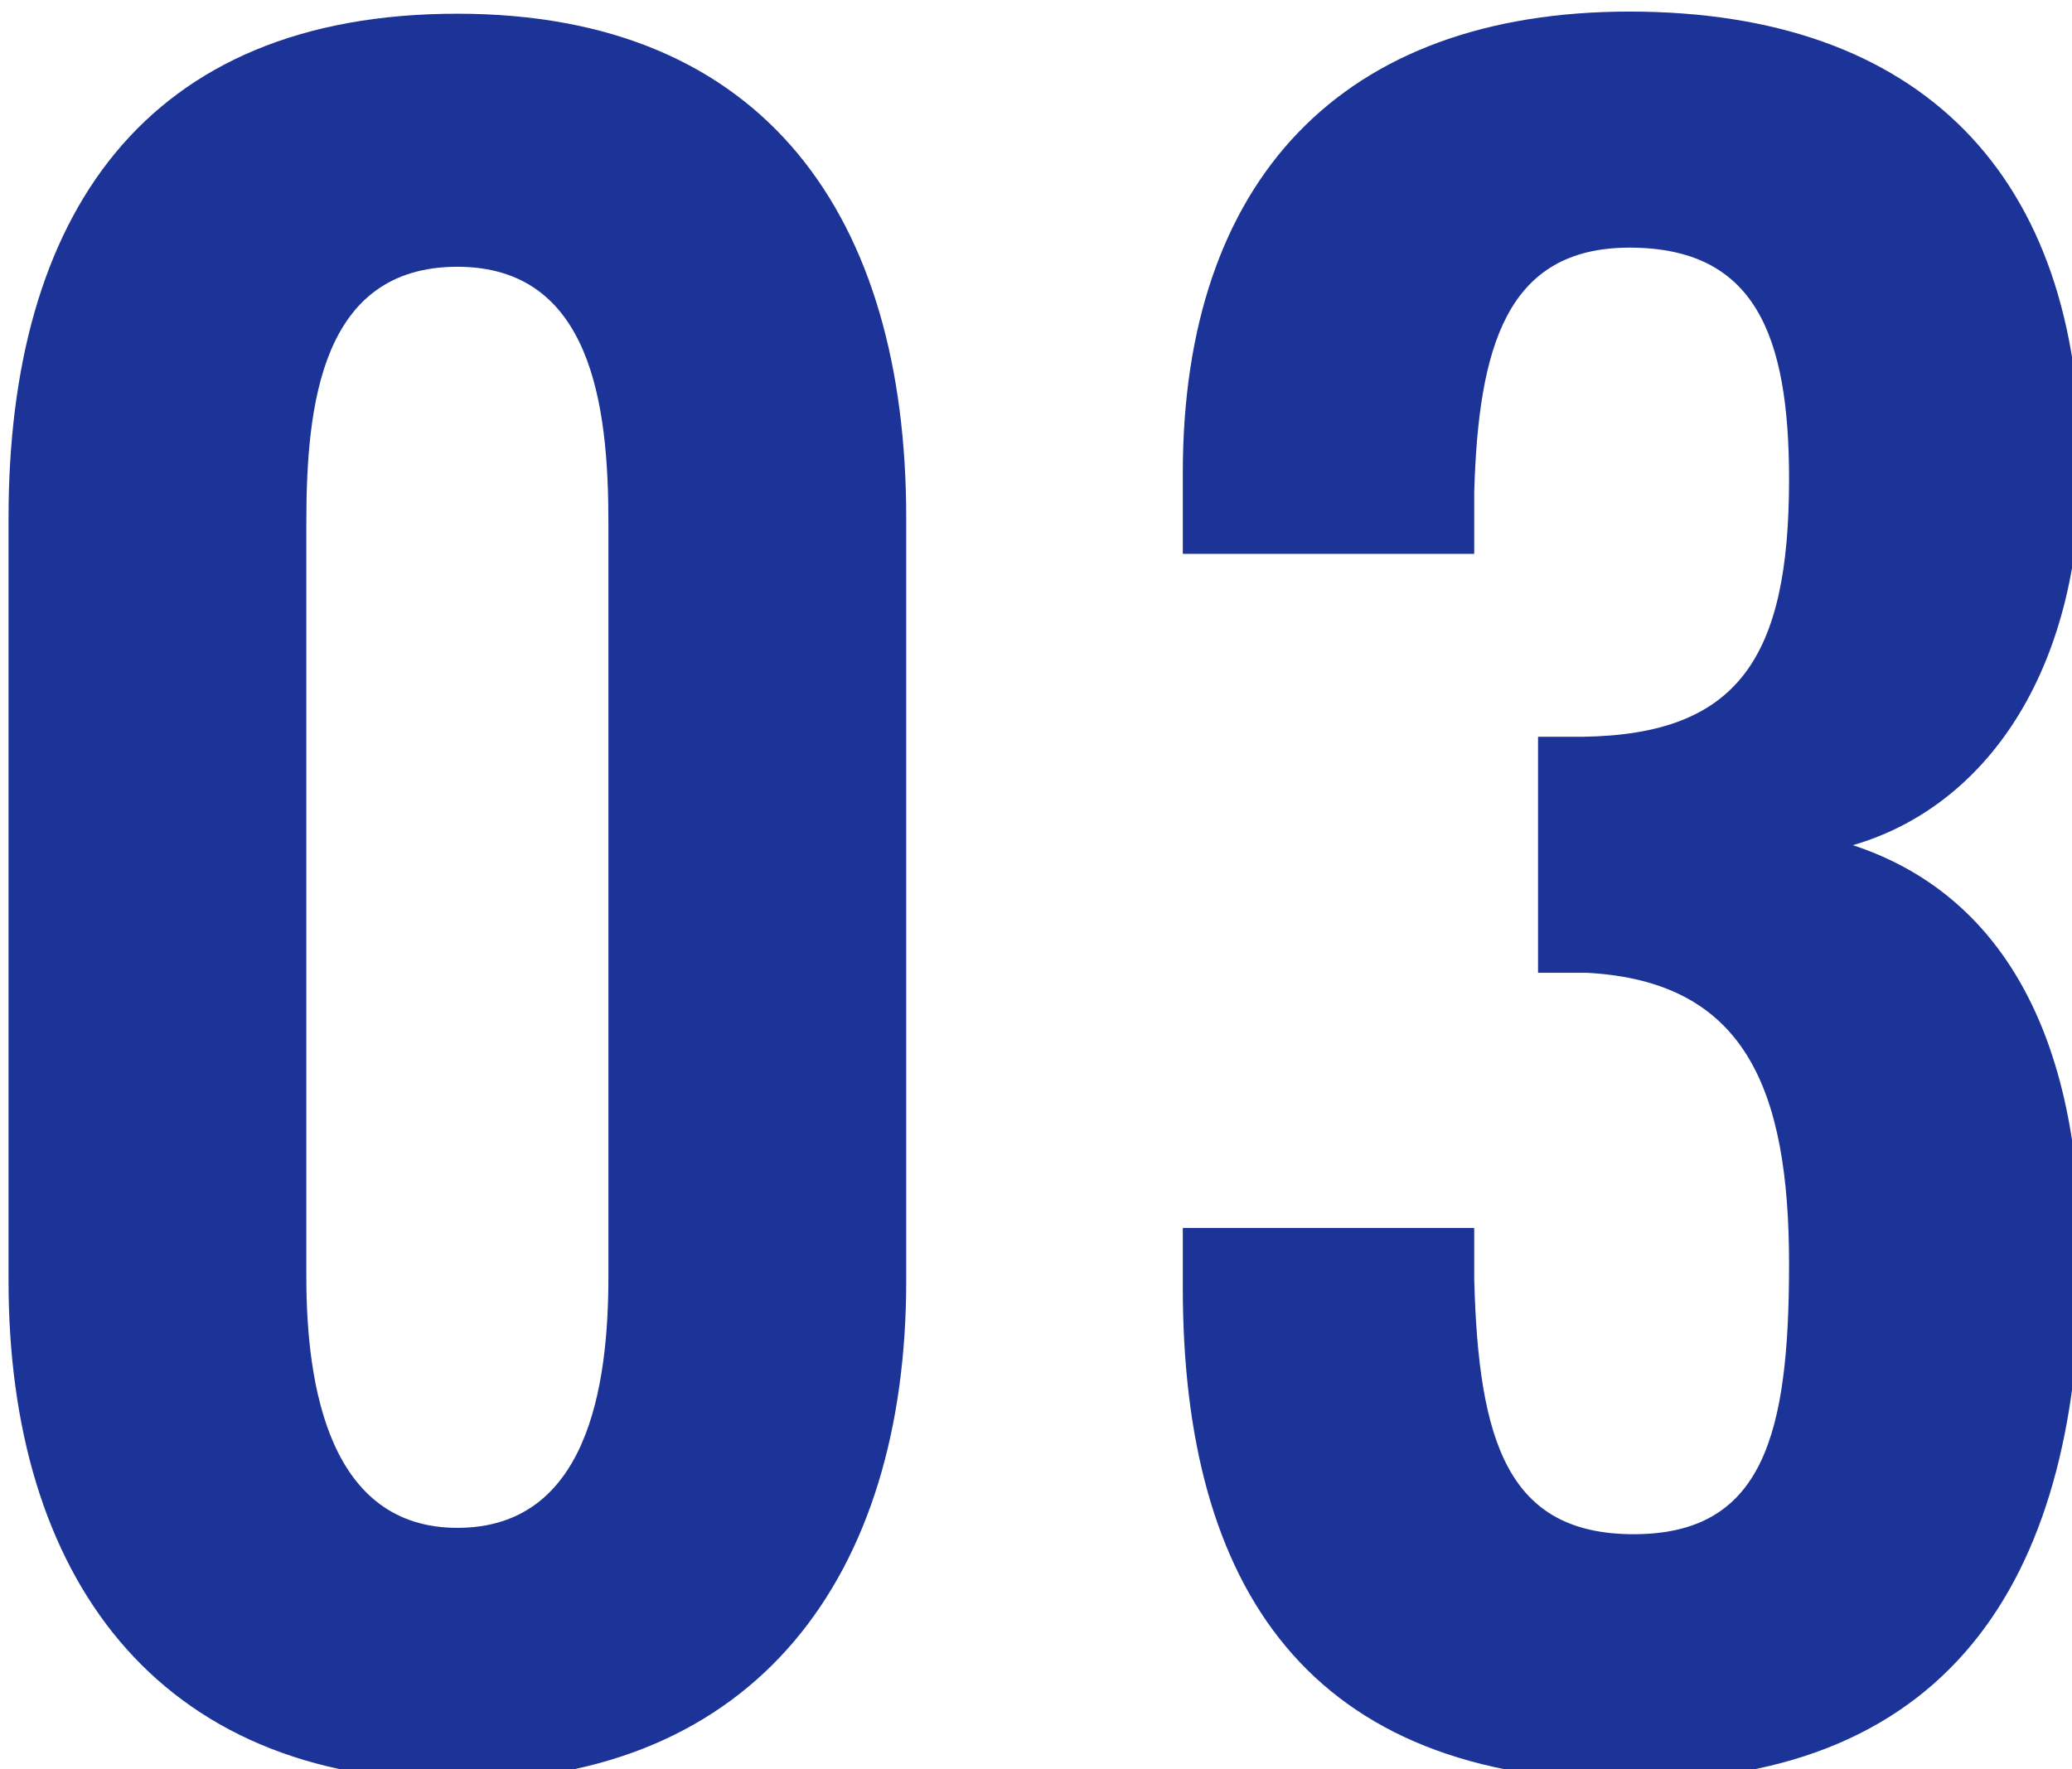
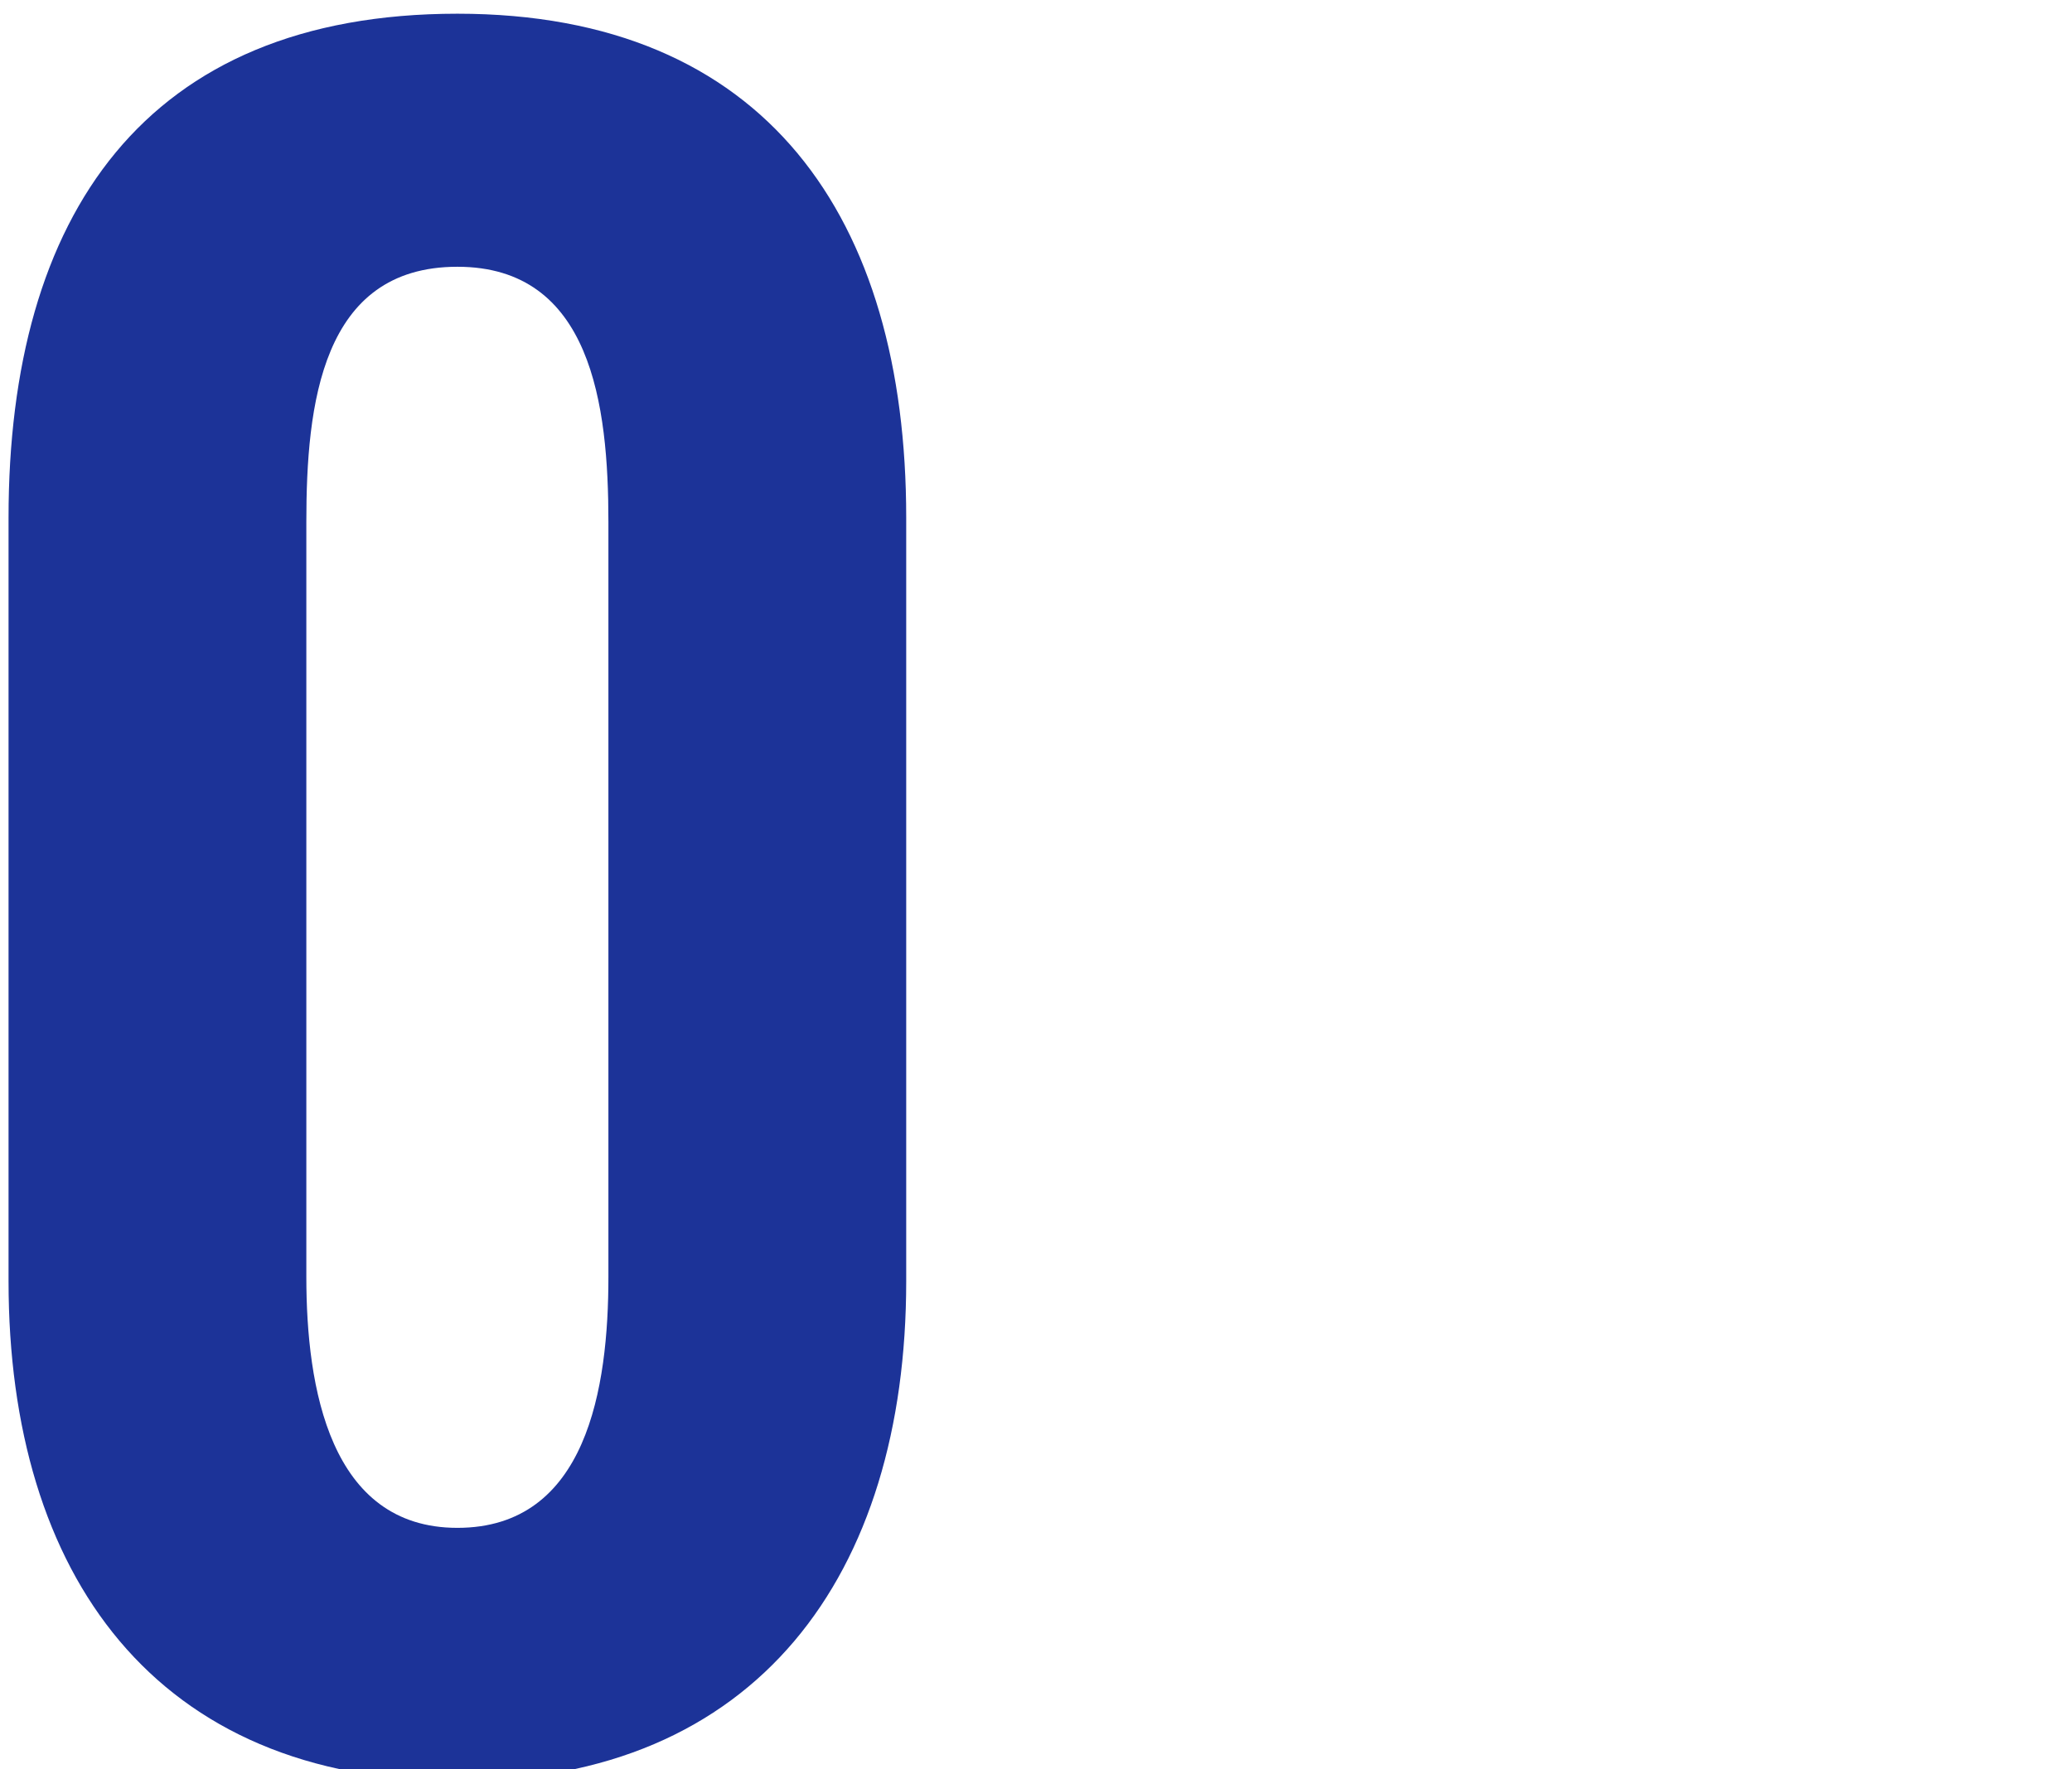
<svg xmlns="http://www.w3.org/2000/svg" version="1.1" id="_レイヤー_2" x="0px" y="0px" width="131.15px" height="112.02px" viewBox="0 0 131.15 112.02" xml:space="preserve">
  <g>
    <g>
-       <path fill="#1C3398" d="M0.541,81.115V32.779c0-19.119,8.617-31.911,28.41-31.911c19.522,0,28.409,12.926,28.409,31.911v48.337    c0,18.581-9.425,31.642-28.409,31.642C9.83,112.757,0.541,99.697,0.541,81.115z M38.51,80.846V33.048    c0-7.406-1.077-16.158-9.56-16.158c-8.617,0-9.56,8.752-9.56,16.158v47.798c0,7.002,1.48,15.888,9.56,15.888    C37.164,96.734,38.51,87.848,38.51,80.846z" />
-       <path fill="#1C3398" d="M74.867,81.519v-3.77h18.445v3.231c0.27,10.367,2.154,16.157,10.1,16.157c8.213,0,9.829-6.328,9.829-17.1    c0-11.176-2.828-17.908-12.792-18.446h-3.097V46.647h2.827c9.829-0.135,13.062-4.981,13.062-16.292    c0-9.156-2.154-14.676-10.099-14.676c-7.81,0-9.561,6.328-9.83,15.483v3.905H74.867V29.95c0-18.58,10.099-29.217,28.275-29.217    c18.446,0,28.544,10.367,28.544,28.813c0,13.061-6.059,21.543-14.406,23.966c8.616,2.828,14.406,10.906,14.406,26.121    c0,19.793-7.809,33.123-28.409,33.123C82.811,112.757,74.867,100.504,74.867,81.519z" />
+       <path fill="#1C3398" d="M0.541,81.115V32.779c0-19.119,8.617-31.911,28.41-31.911c19.522,0,28.409,12.926,28.409,31.911v48.337    c0,18.581-9.425,31.642-28.409,31.642C9.83,112.757,0.541,99.697,0.541,81.115z M38.51,80.846V33.048    c0-7.406-1.077-16.158-9.56-16.158c-8.617,0-9.56,8.752-9.56,16.158v47.798c0,7.002,1.48,15.888,9.56,15.888    C37.164,96.734,38.51,87.848,38.51,80.846" />
    </g>
  </g>
</svg>